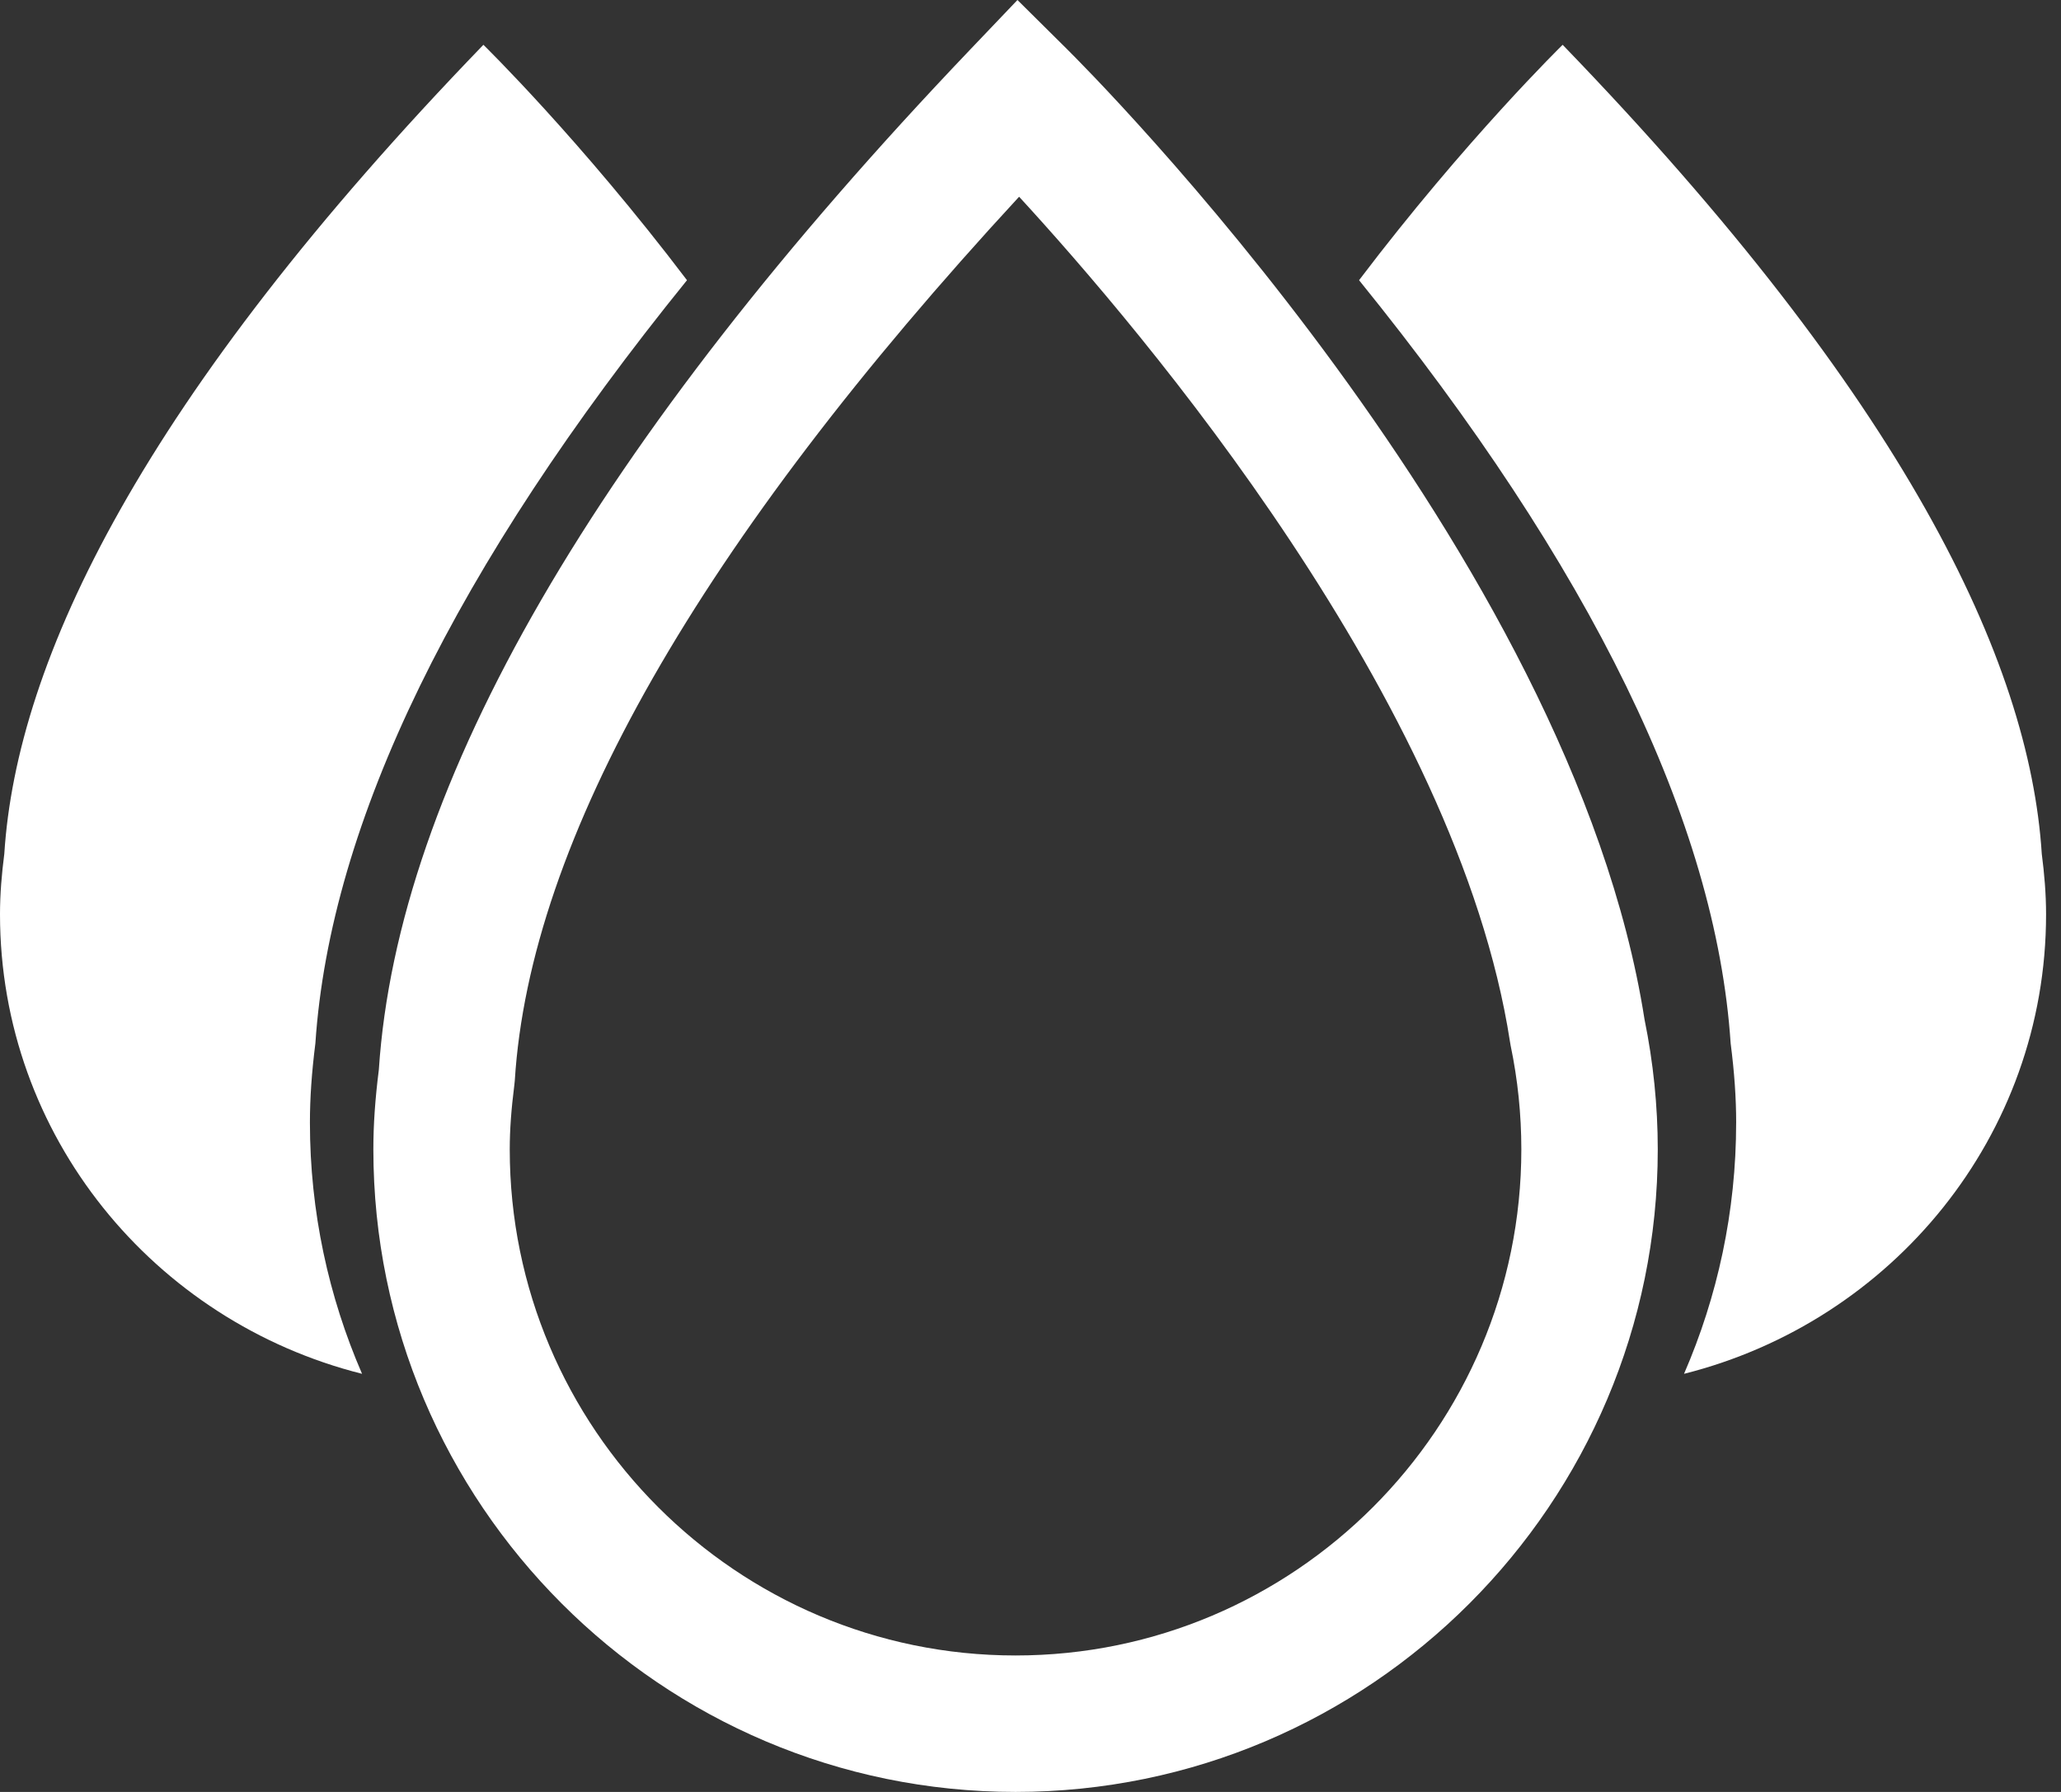
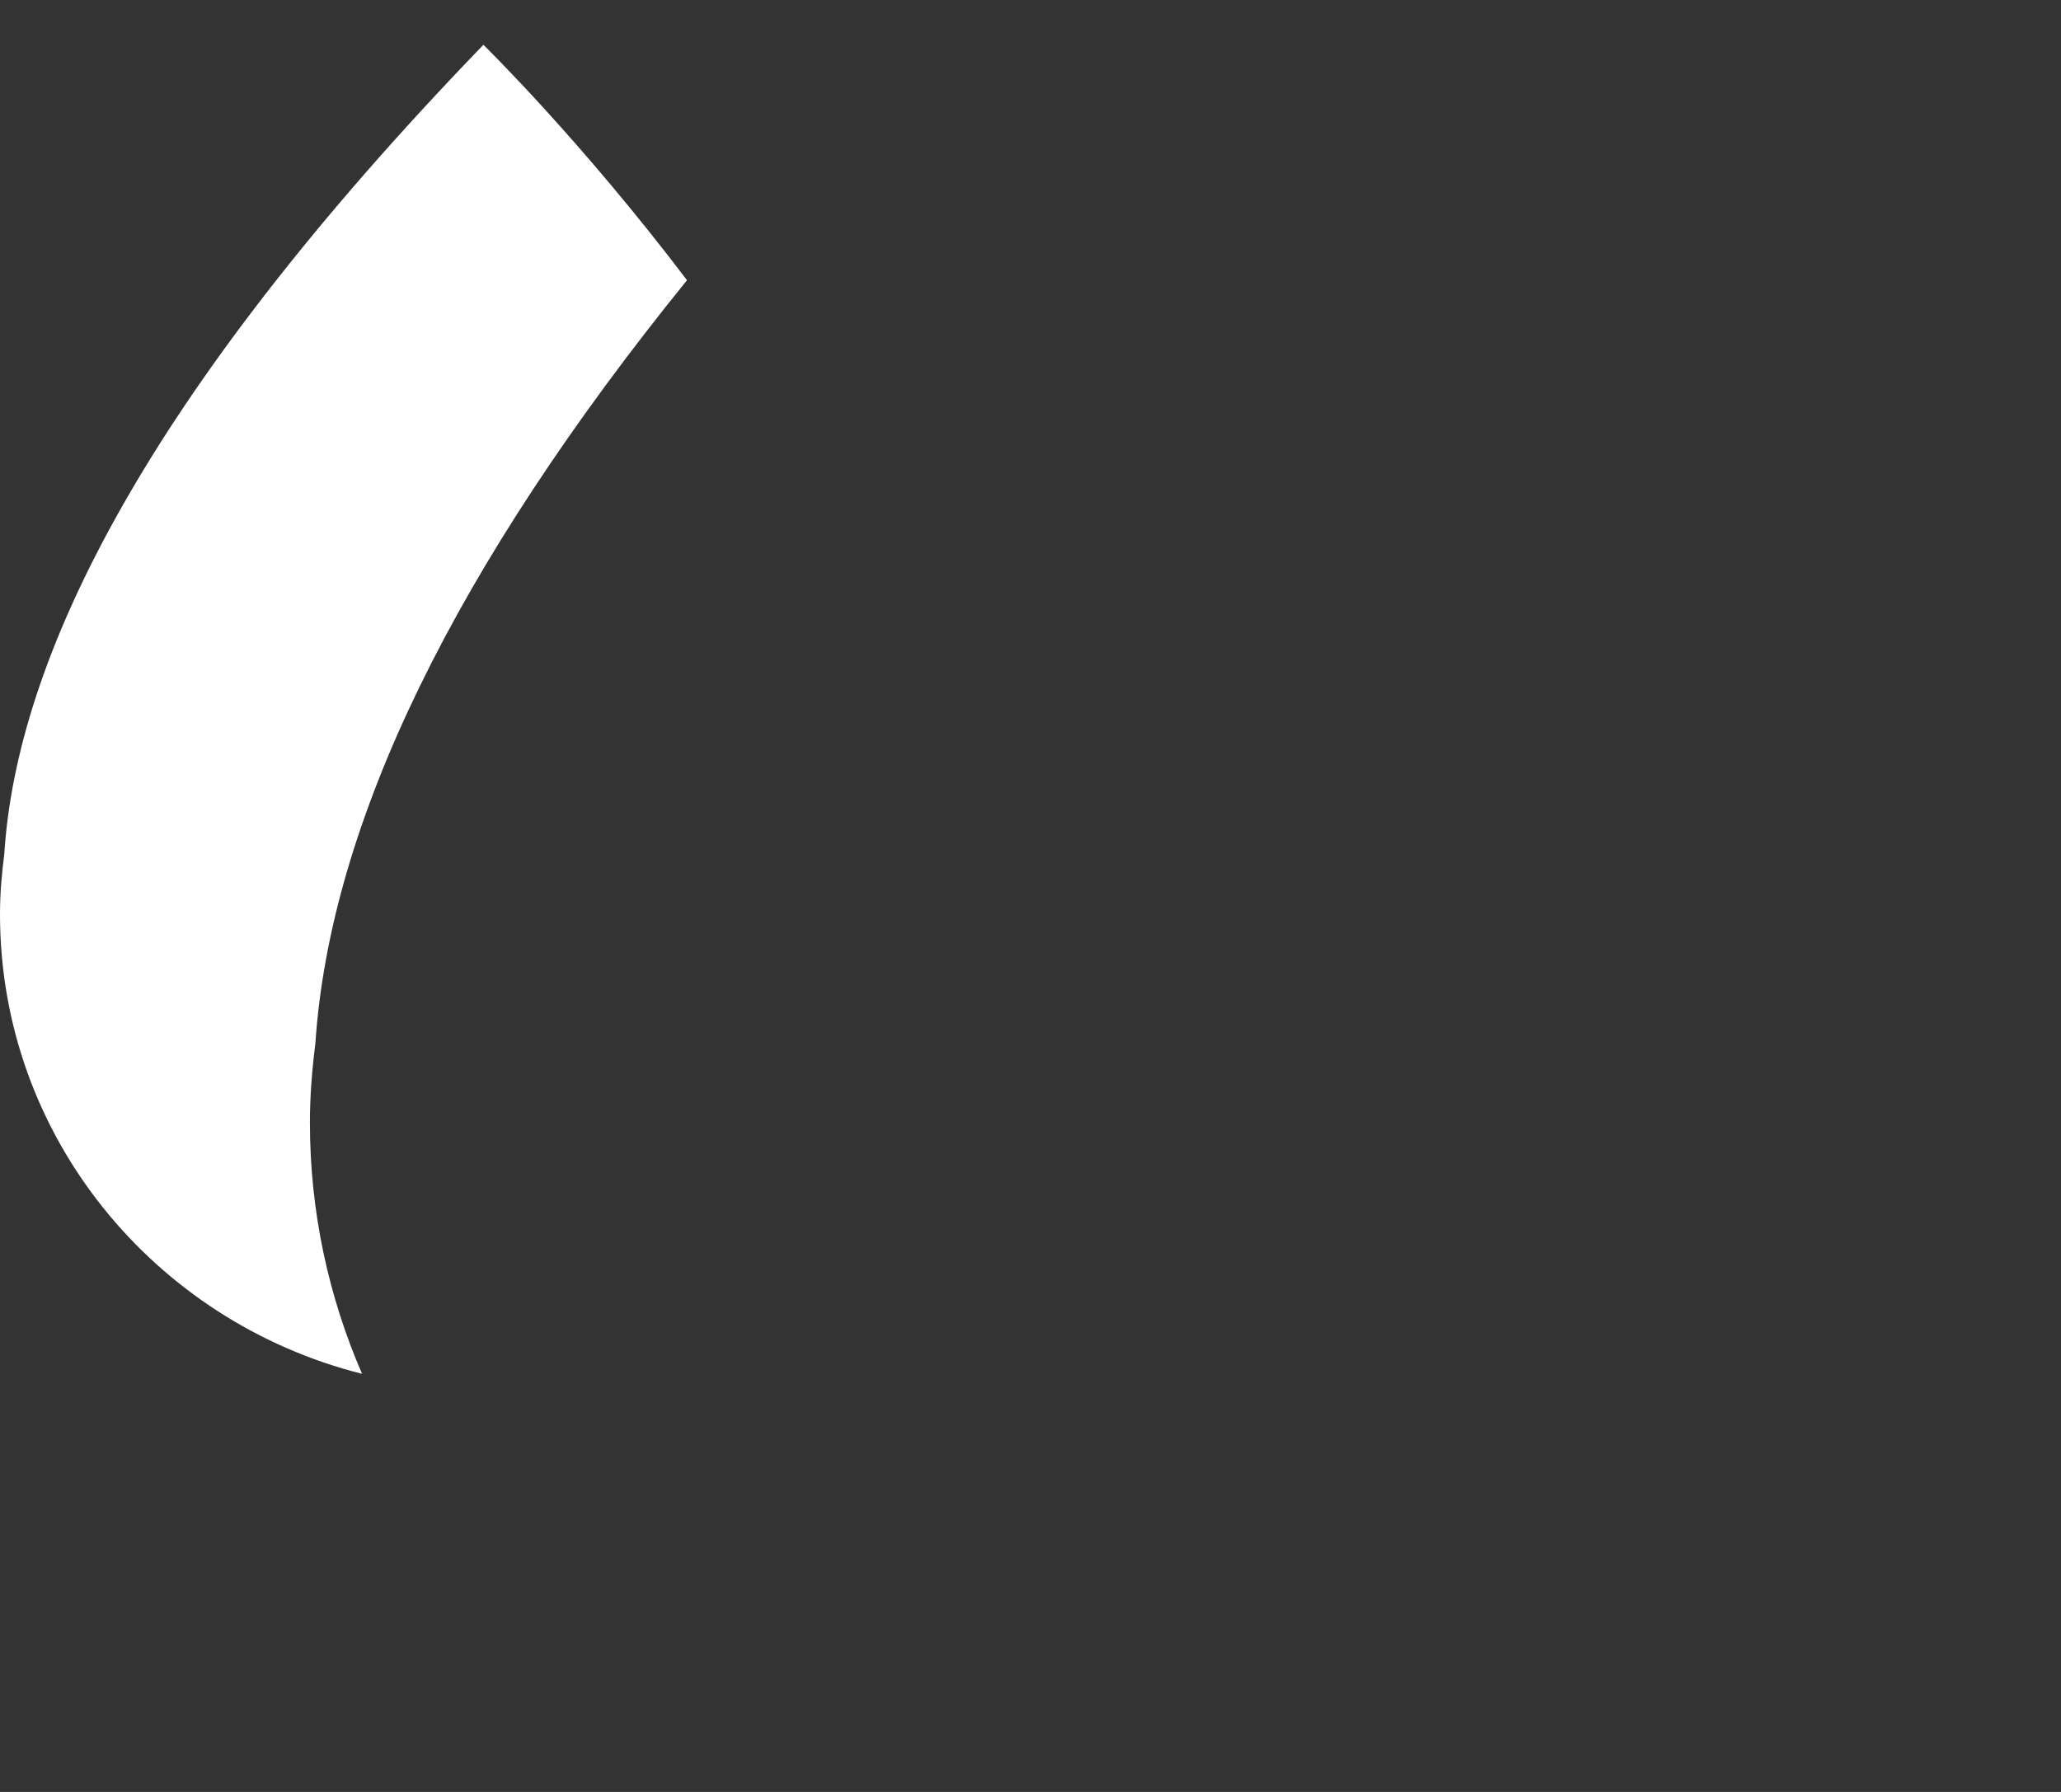
<svg xmlns="http://www.w3.org/2000/svg" width="115px" height="100px" viewBox="0 0 115 100" version="1.1">
  <rect x="0" y="0" width="115" height="100" fill="#333333" stroke="none" />
  <title>Group 28</title>
  <g id="Page-1" stroke="none" stroke-width="1" fill="none" fill-rule="evenodd">
    <g id="Get-Inspired" transform="translate(-280, -3609)" fill="#FFFFFF" fill-rule="nonzero">
      <g id="Group-28" transform="translate(280, 3609)">
-         <path d="M56.666,100 C36.909,100 20.833,83.914 20.833,64.142 C20.833,62.767 20.93,61.349 21.138,59.701 C22.184,43.791 33.271,24.651 54.094,2.809 L56.772,0 L59.524,2.728 C60.675,3.867 87.695,30.877 91.761,56.888 C92.25,59.278 92.5,61.716 92.5,64.142 C92.5,83.912 76.424,100 56.665,100 L56.666,100 Z M56.864,10.979 C39.028,30.294 29.564,46.876 28.725,60.297 L28.7,60.543 C28.525,61.918 28.443,63.064 28.443,64.142 C28.443,79.714 41.104,92.385 56.666,92.385 C72.229,92.385 84.888,79.714 84.888,64.142 C84.888,62.205 84.69,60.254 84.29,58.345 L84.256,58.146 C81.325,39.14 63.691,18.405 56.864,10.979 L56.864,10.979 Z" id="Shape" />
        <path d="M17.293,62.647 C17.293,61.276 17.391,59.867 17.598,58.22 C18.422,45.893 25.401,31.61 38.333,15.637 C32.398,7.804 26.973,2.5 26.973,2.5 C7.933,22.212 0.927,36.846 0.24,47.65 C0.097,48.756 0,49.878 0,51.022 C0,63.393 8.596,73.75 20.202,76.667 C18.334,72.36 17.293,67.622 17.293,62.647 L17.293,62.647 Z" id="Path" />
-         <path d="M96.875,62.647 C96.875,61.276 96.777,59.867 96.567,58.22 C95.745,45.893 88.767,31.61 75.833,15.637 C81.768,7.804 87.193,2.5 87.193,2.5 C106.236,22.212 113.24,36.846 113.927,47.65 C114.07,48.756 114.167,49.878 114.167,51.022 C114.167,63.393 105.572,73.75 93.966,76.667 C95.834,72.359 96.874,67.621 96.874,62.646 L96.875,62.647 Z" id="Path" />
      </g>
    </g>
  </g>
</svg>